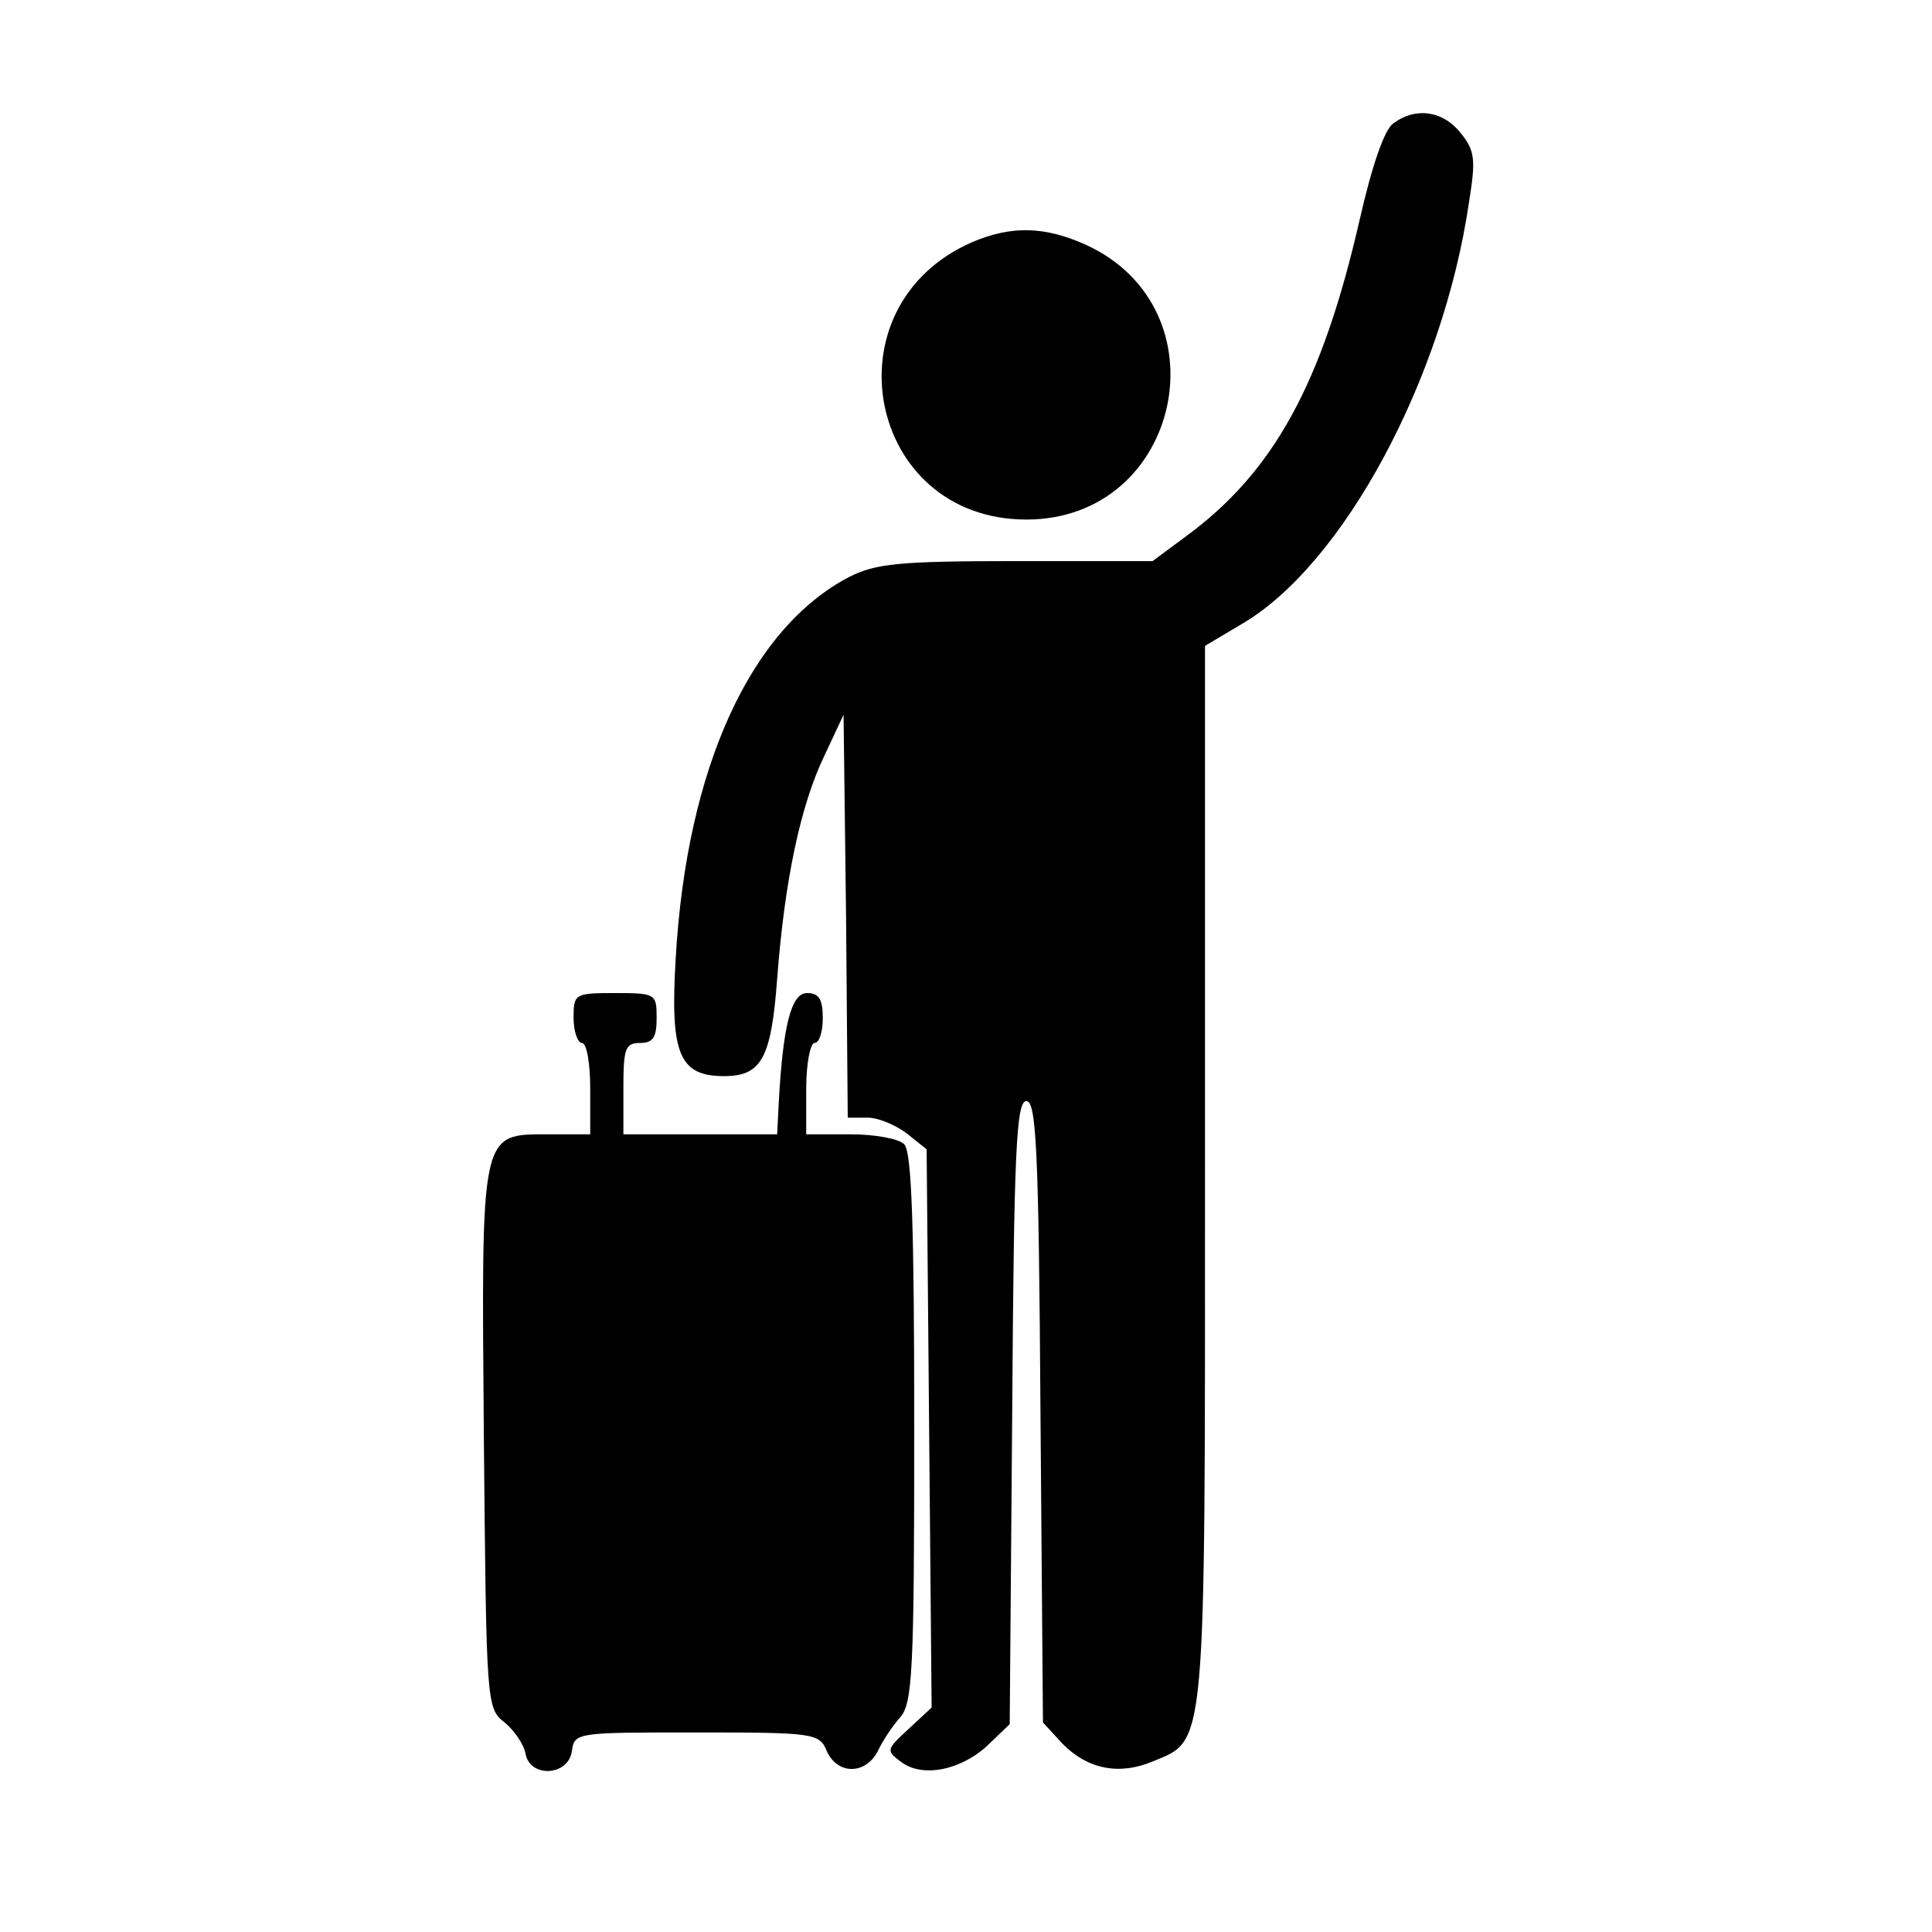
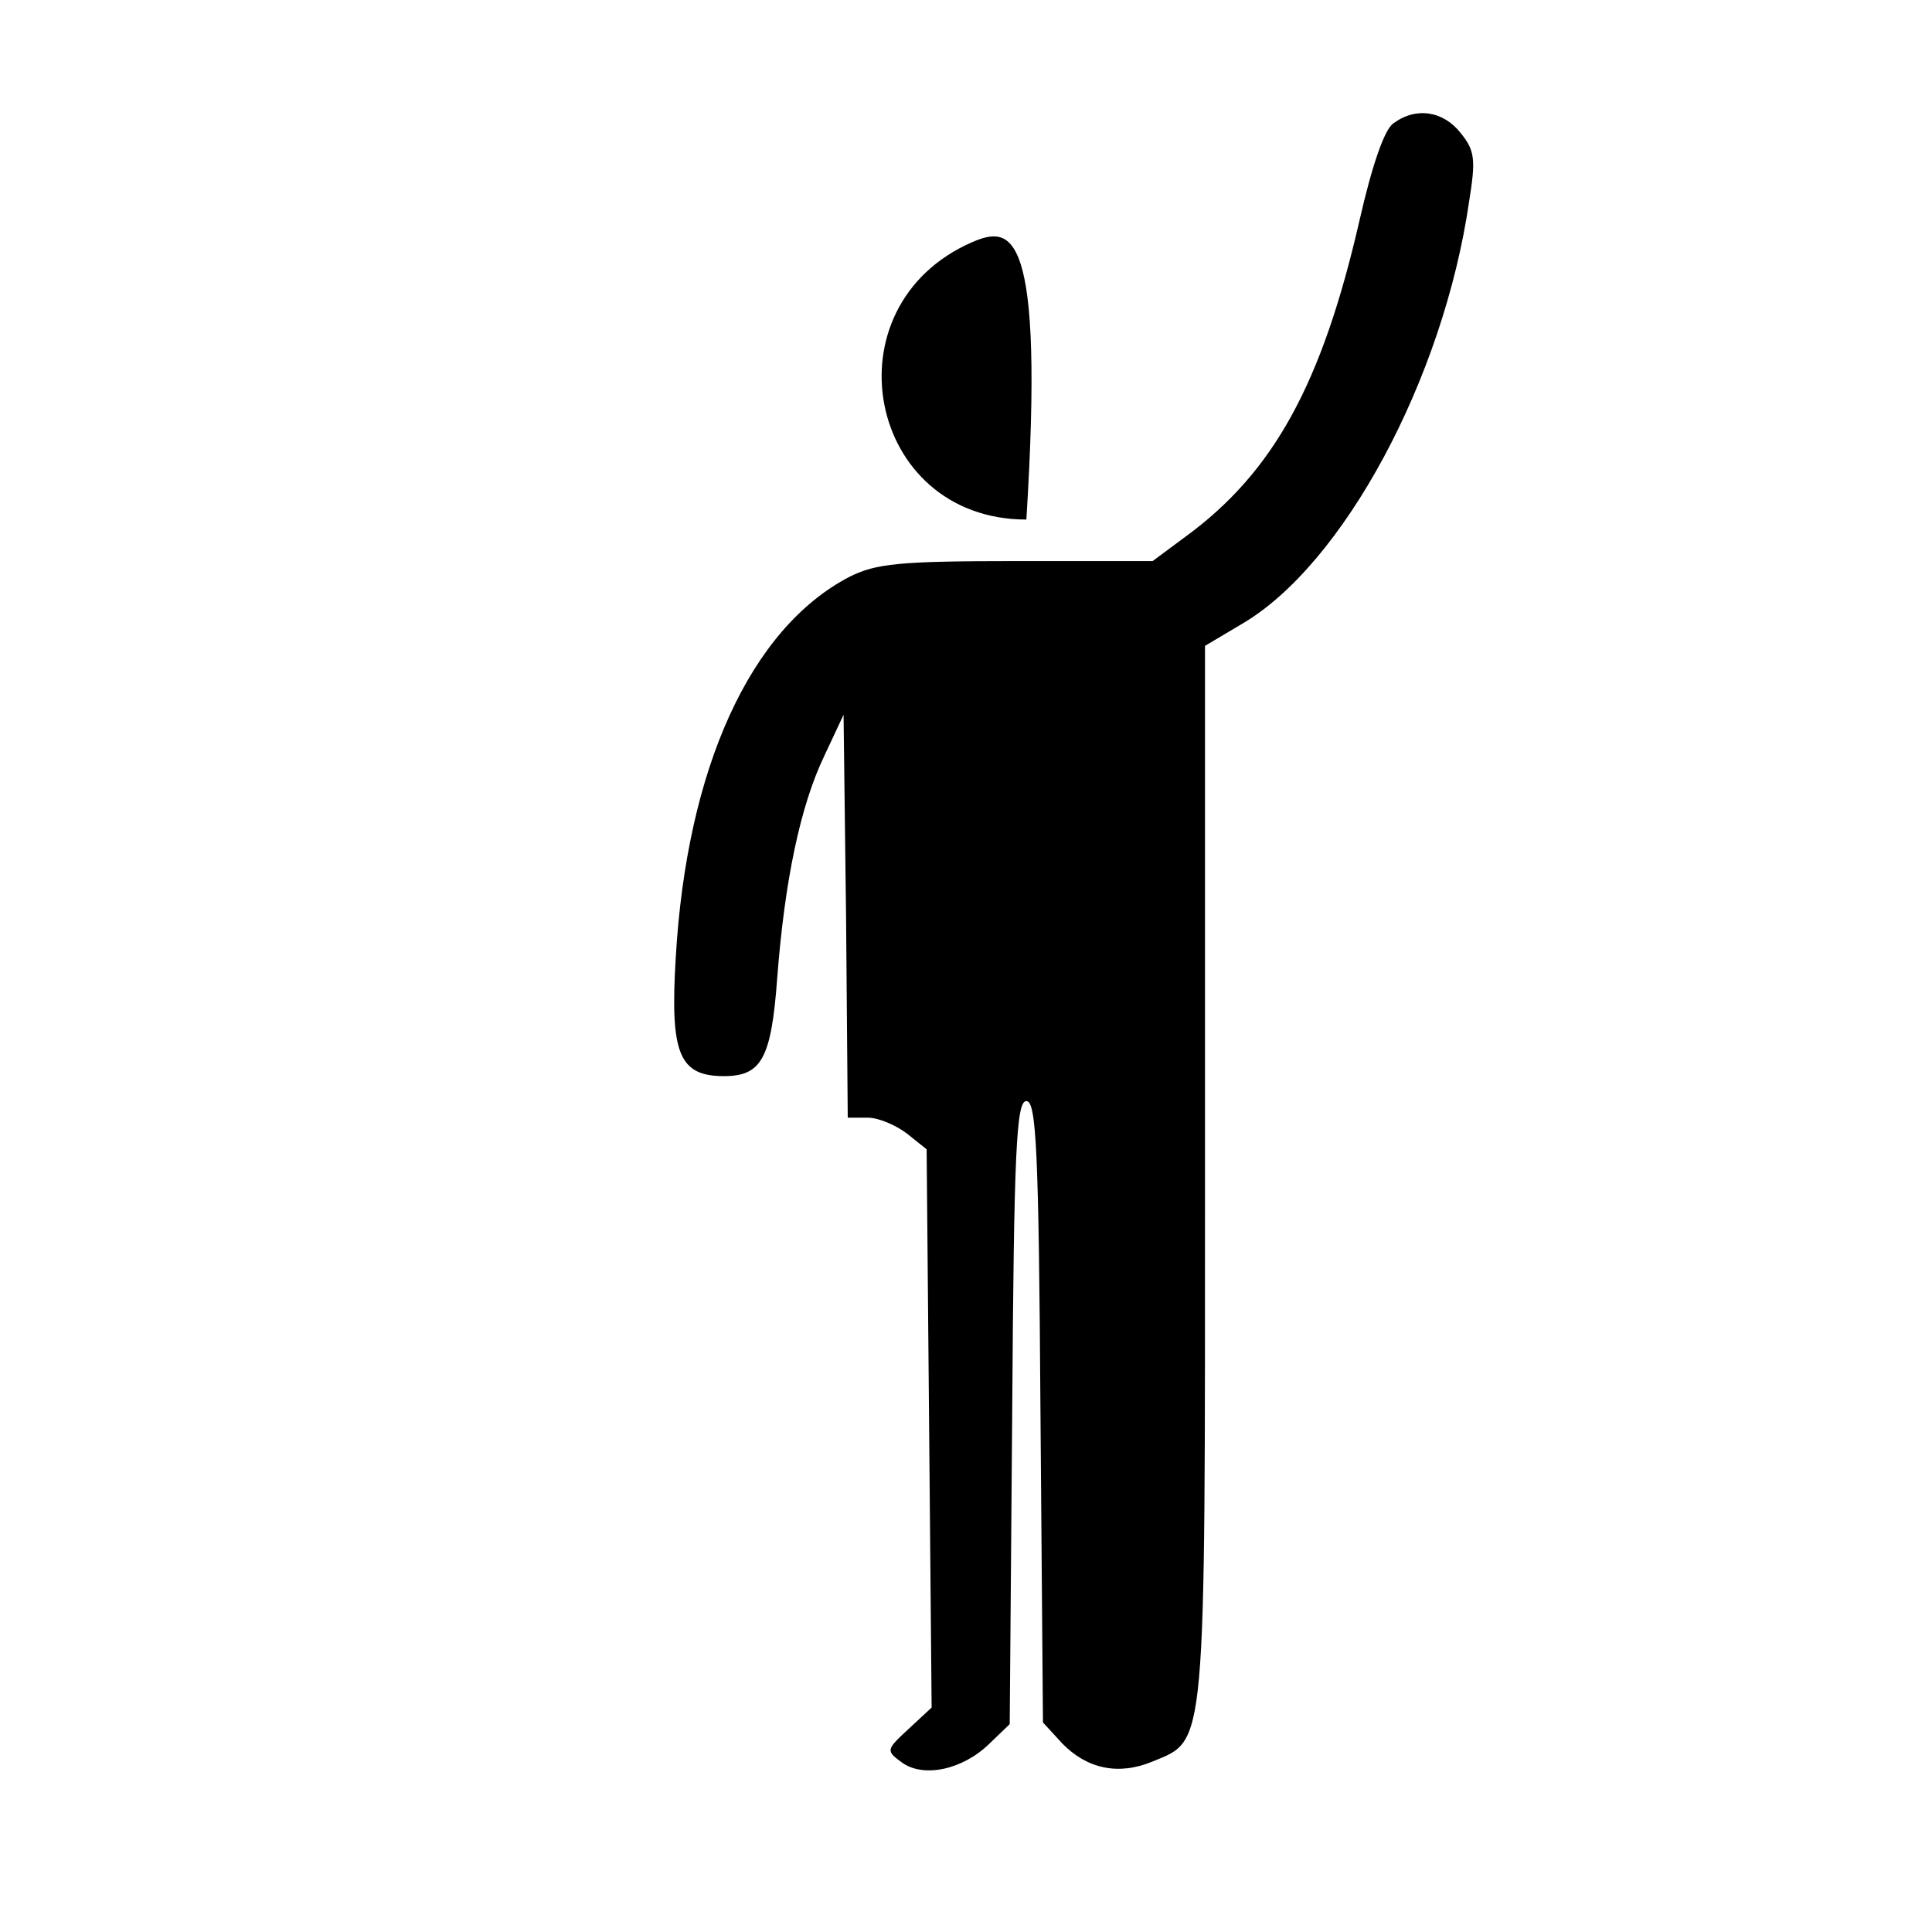
<svg xmlns="http://www.w3.org/2000/svg" width="24" height="24" viewBox="0 0 24 24" fill="none">
  <path d="M17.311 1.531C17.198 1.604 17.043 2.058 16.888 2.739C16.424 4.762 15.825 5.866 14.721 6.671L14.318 6.97H12.626C11.16 6.97 10.882 7.001 10.551 7.166C9.323 7.806 8.529 9.54 8.394 11.903C8.322 13.09 8.436 13.368 8.993 13.368C9.457 13.368 9.581 13.152 9.654 12.161C9.746 10.943 9.943 10.004 10.242 9.385L10.479 8.879L10.51 11.377L10.531 13.884H10.778C10.913 13.884 11.129 13.977 11.264 14.08L11.511 14.277L11.542 17.744L11.573 21.212L11.284 21.48C11.005 21.738 11.005 21.748 11.202 21.893C11.47 22.089 11.955 21.985 12.285 21.666L12.543 21.418L12.574 17.548C12.595 14.277 12.626 13.678 12.75 13.678C12.873 13.678 12.904 14.277 12.925 17.538L12.956 21.397L13.193 21.655C13.503 21.975 13.895 22.058 14.318 21.882C14.989 21.604 14.969 21.81 14.969 14.566V8.023L15.422 7.754C16.682 7.022 17.93 4.71 18.25 2.502C18.333 1.986 18.323 1.872 18.147 1.655C17.93 1.377 17.59 1.325 17.311 1.531Z" fill="black" />
-   <path d="M12.079 3.007C10.252 3.802 10.768 6.454 12.75 6.454C14.68 6.454 15.237 3.833 13.483 3.038C12.977 2.811 12.564 2.801 12.079 3.007Z" fill="black" />
-   <path d="M7.125 12.646C7.125 12.811 7.177 12.956 7.228 12.956C7.29 12.956 7.332 13.213 7.332 13.523V14.091H6.816C5.959 14.091 5.98 14.029 6.011 17.899C6.042 21.17 6.042 21.222 6.269 21.397C6.382 21.49 6.506 21.666 6.527 21.779C6.578 22.089 7.063 22.068 7.105 21.748C7.136 21.521 7.167 21.521 8.653 21.521C10.128 21.521 10.18 21.531 10.273 21.758C10.407 22.047 10.748 22.047 10.902 21.758C10.964 21.624 11.088 21.439 11.181 21.335C11.336 21.16 11.357 20.768 11.357 17.744C11.357 15.236 11.326 14.307 11.233 14.215C11.16 14.142 10.861 14.091 10.562 14.091H10.015V13.523C10.015 13.213 10.066 12.956 10.118 12.956C10.18 12.956 10.221 12.811 10.221 12.646C10.221 12.409 10.17 12.336 10.025 12.336C9.829 12.336 9.726 12.739 9.674 13.699L9.654 14.091H8.704H7.744V13.523C7.744 13.028 7.765 12.956 7.951 12.956C8.116 12.956 8.157 12.883 8.157 12.646C8.157 12.347 8.147 12.336 7.641 12.336C7.136 12.336 7.125 12.347 7.125 12.646Z" fill="black" />
+   <path d="M12.079 3.007C10.252 3.802 10.768 6.454 12.75 6.454C12.977 2.811 12.564 2.801 12.079 3.007Z" fill="black" />
</svg>